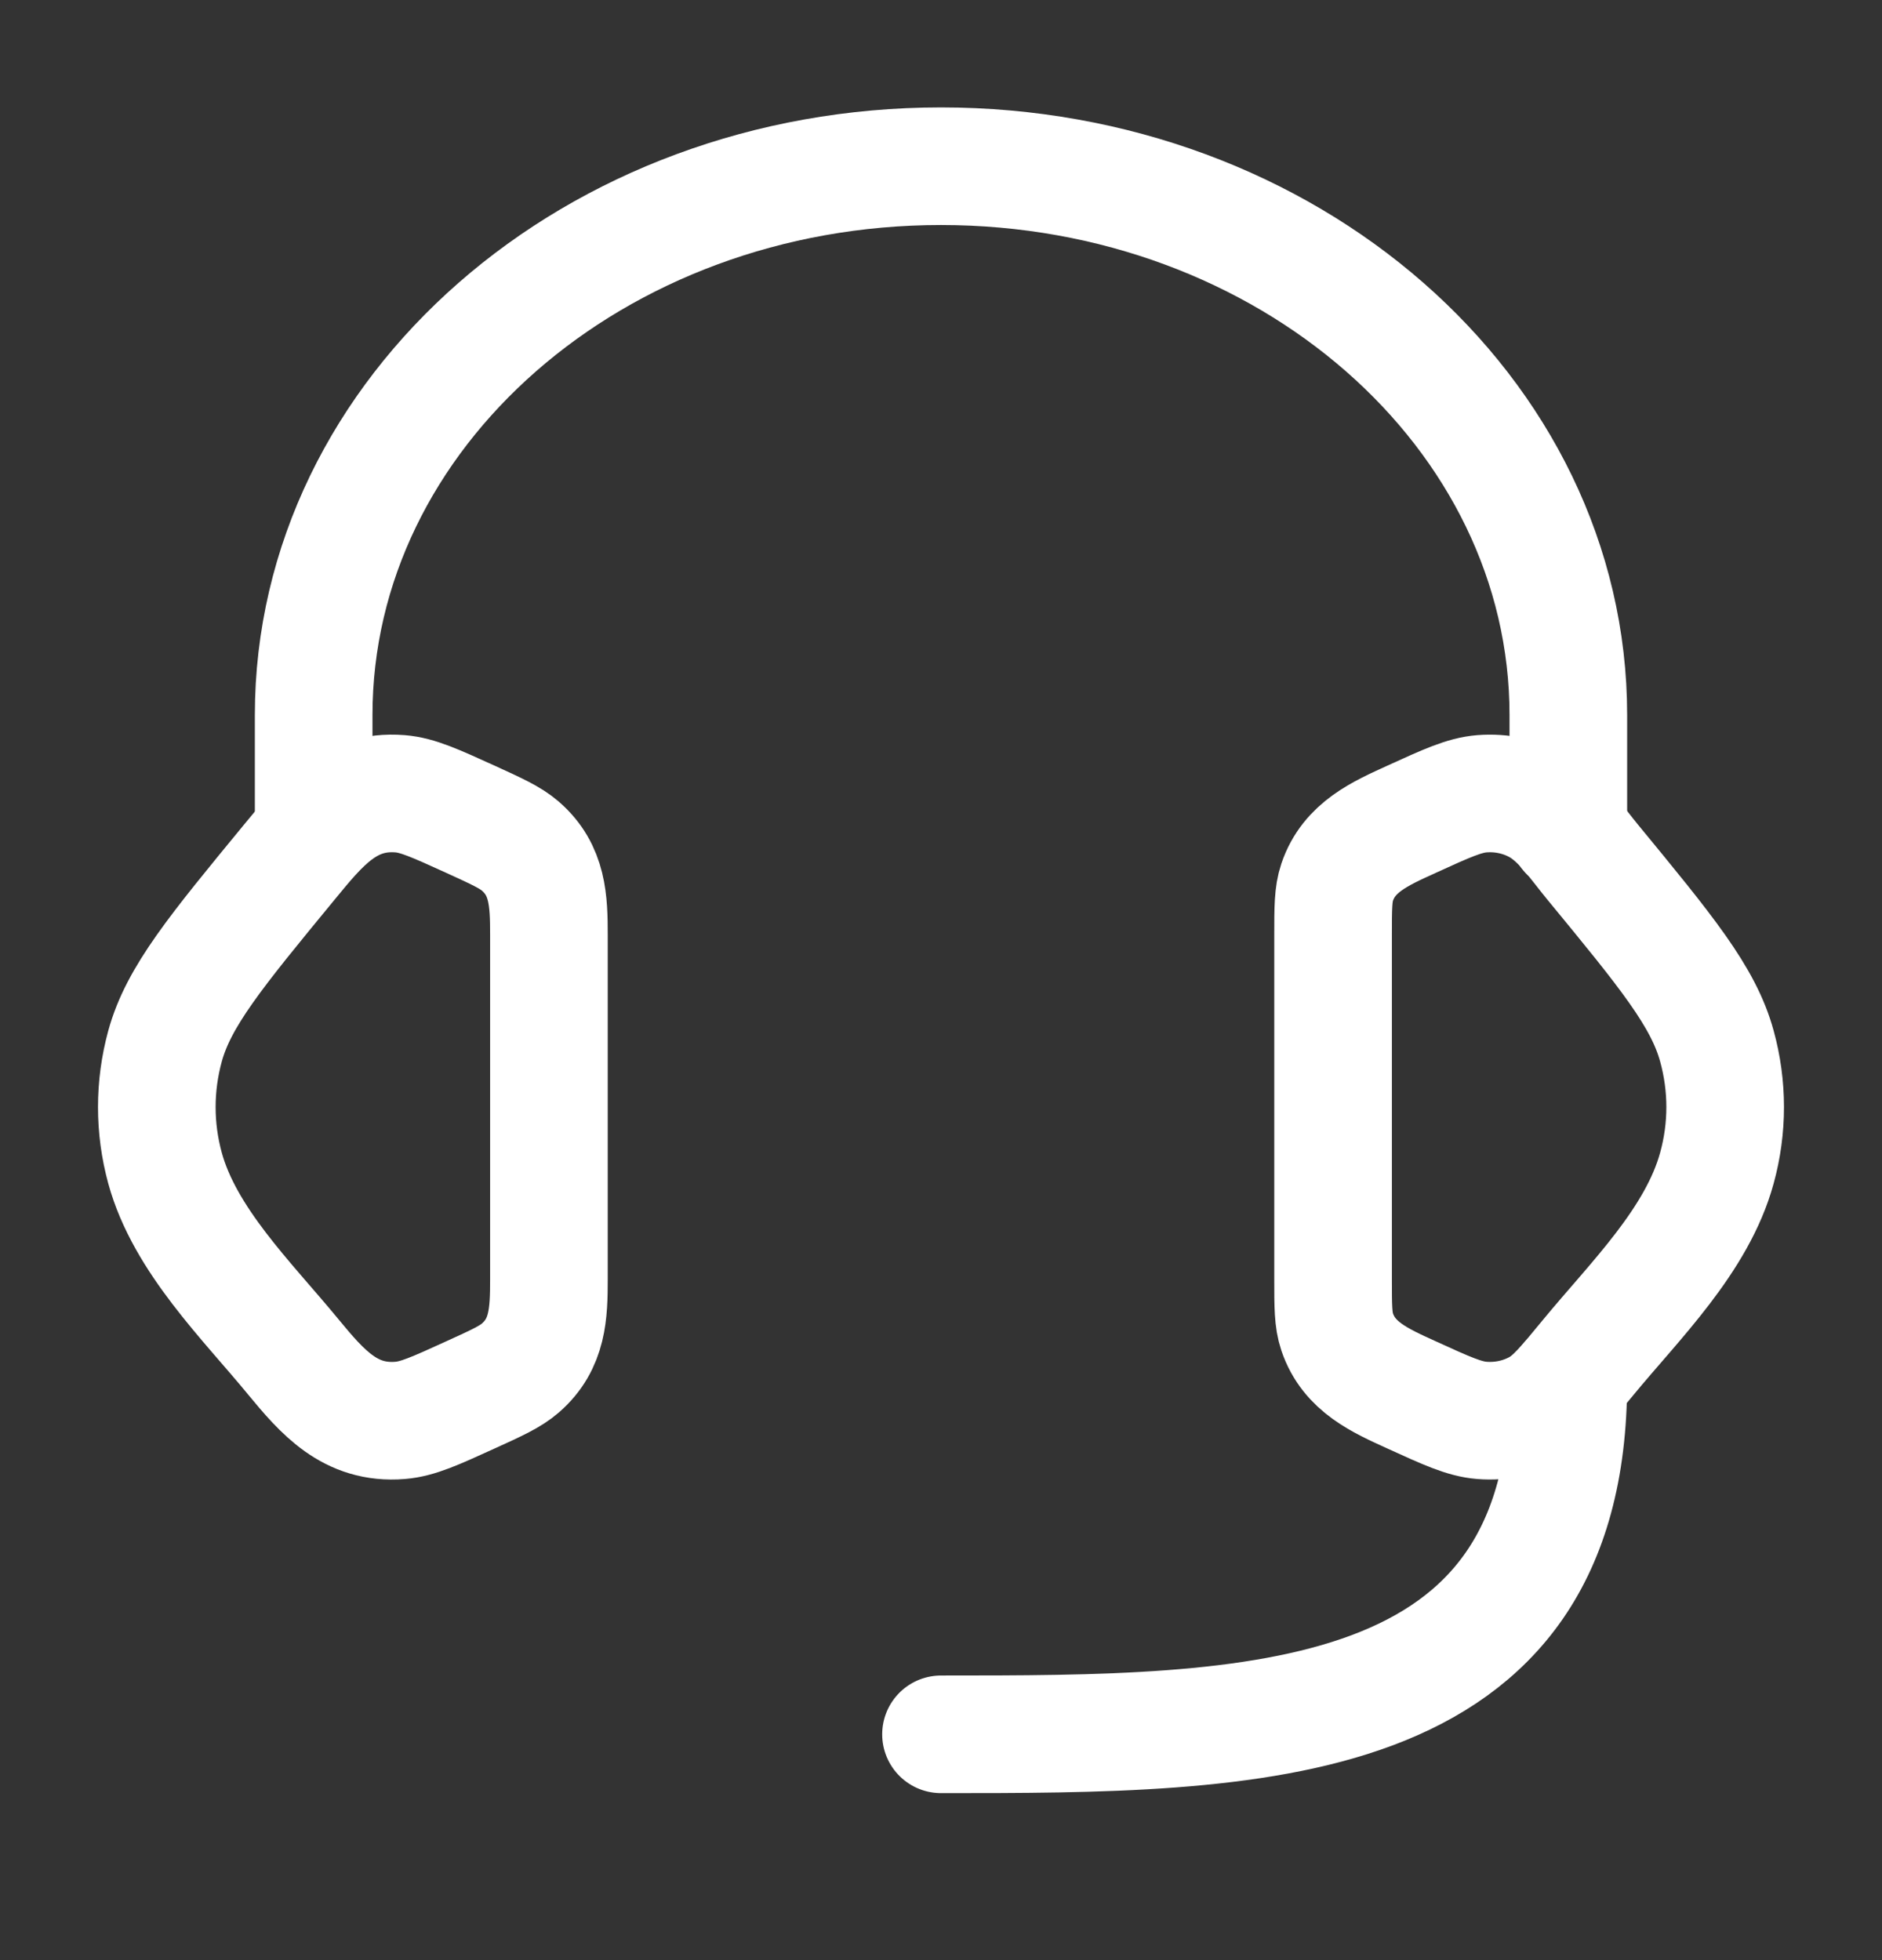
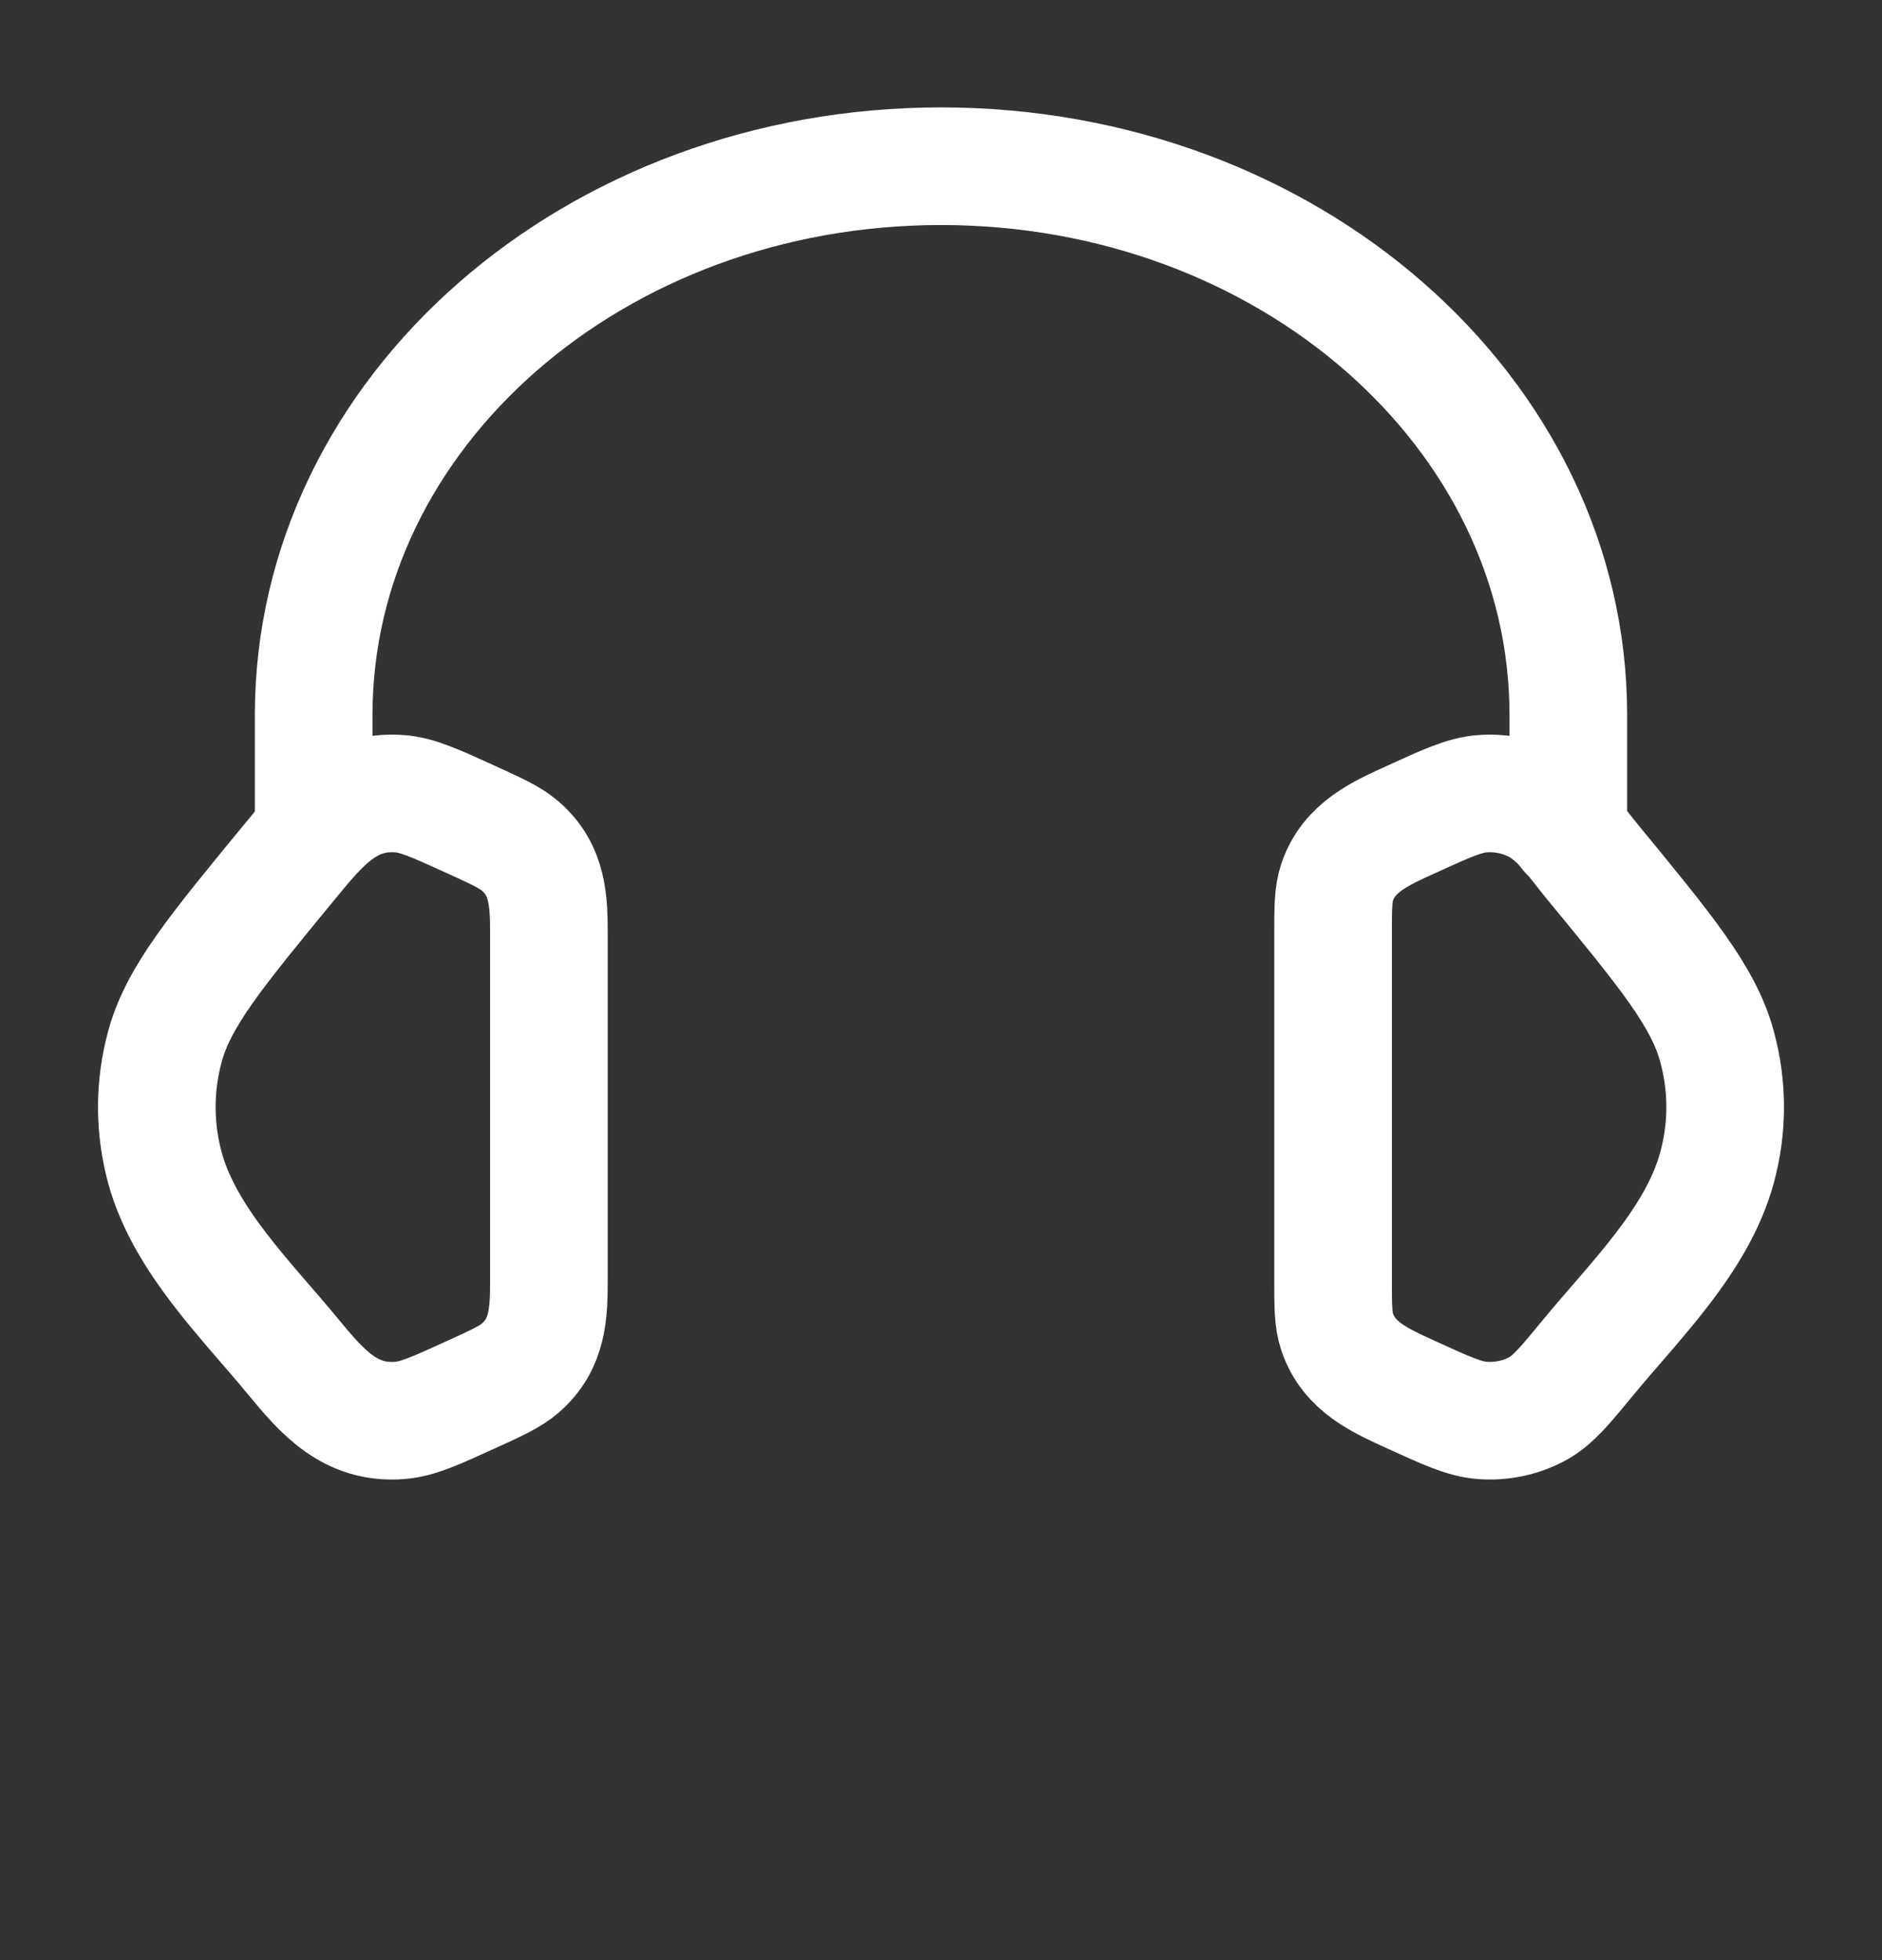
<svg xmlns="http://www.w3.org/2000/svg" width="24" height="25" viewBox="0 0 24 25" fill="none">
  <rect x="0" y="0" width="24" height="25" fill="#333333" stroke="none" />
  <path d="M17 11.924C17 11.579 17 11.406 17.052 11.252C17.203 10.804 17.602 10.631 18.001 10.449C18.45 10.244 18.674 10.142 18.897 10.124C19.149 10.104 19.402 10.158 19.618 10.279C19.904 10.44 20.104 10.745 20.308 10.993C21.251 12.139 21.723 12.712 21.895 13.344C22.035 13.853 22.035 14.387 21.895 14.896C21.644 15.818 20.849 16.59 20.26 17.305C19.959 17.671 19.808 17.854 19.618 17.961C19.402 18.082 19.149 18.136 18.897 18.116C18.674 18.098 18.45 17.996 18.001 17.791C17.602 17.609 17.203 17.436 17.052 16.988C17 16.834 17 16.661 17 16.316V11.924Z" stroke="white" stroke-width="1.5" />
  <path d="M7 11.925C7 11.489 6.988 11.098 6.636 10.792C6.508 10.681 6.338 10.604 5.999 10.449C5.55 10.245 5.326 10.142 5.103 10.124C4.436 10.07 4.077 10.526 3.692 10.993C2.749 12.139 2.277 12.712 2.104 13.344C1.965 13.854 1.965 14.387 2.104 14.897C2.356 15.818 3.152 16.59 3.74 17.306C4.111 17.756 4.466 18.168 5.103 18.116C5.326 18.098 5.55 17.996 5.999 17.791C6.338 17.637 6.508 17.559 6.636 17.448C6.988 17.142 7 16.751 7 16.316V11.925Z" stroke="white" stroke-width="1.5" />
  <path d="M20 10.62V9.12C20 5.254 16.418 2.12 12 2.12C7.582 2.12 4 5.254 4 9.12V10.62" stroke="white" stroke-width="1.5" stroke-linecap="round" stroke-linejoin="round" />
-   <path d="M20 17.62C20 22.12 16 22.12 12 22.12" stroke="white" stroke-width="1.5" stroke-linecap="round" stroke-linejoin="round" />
</svg>